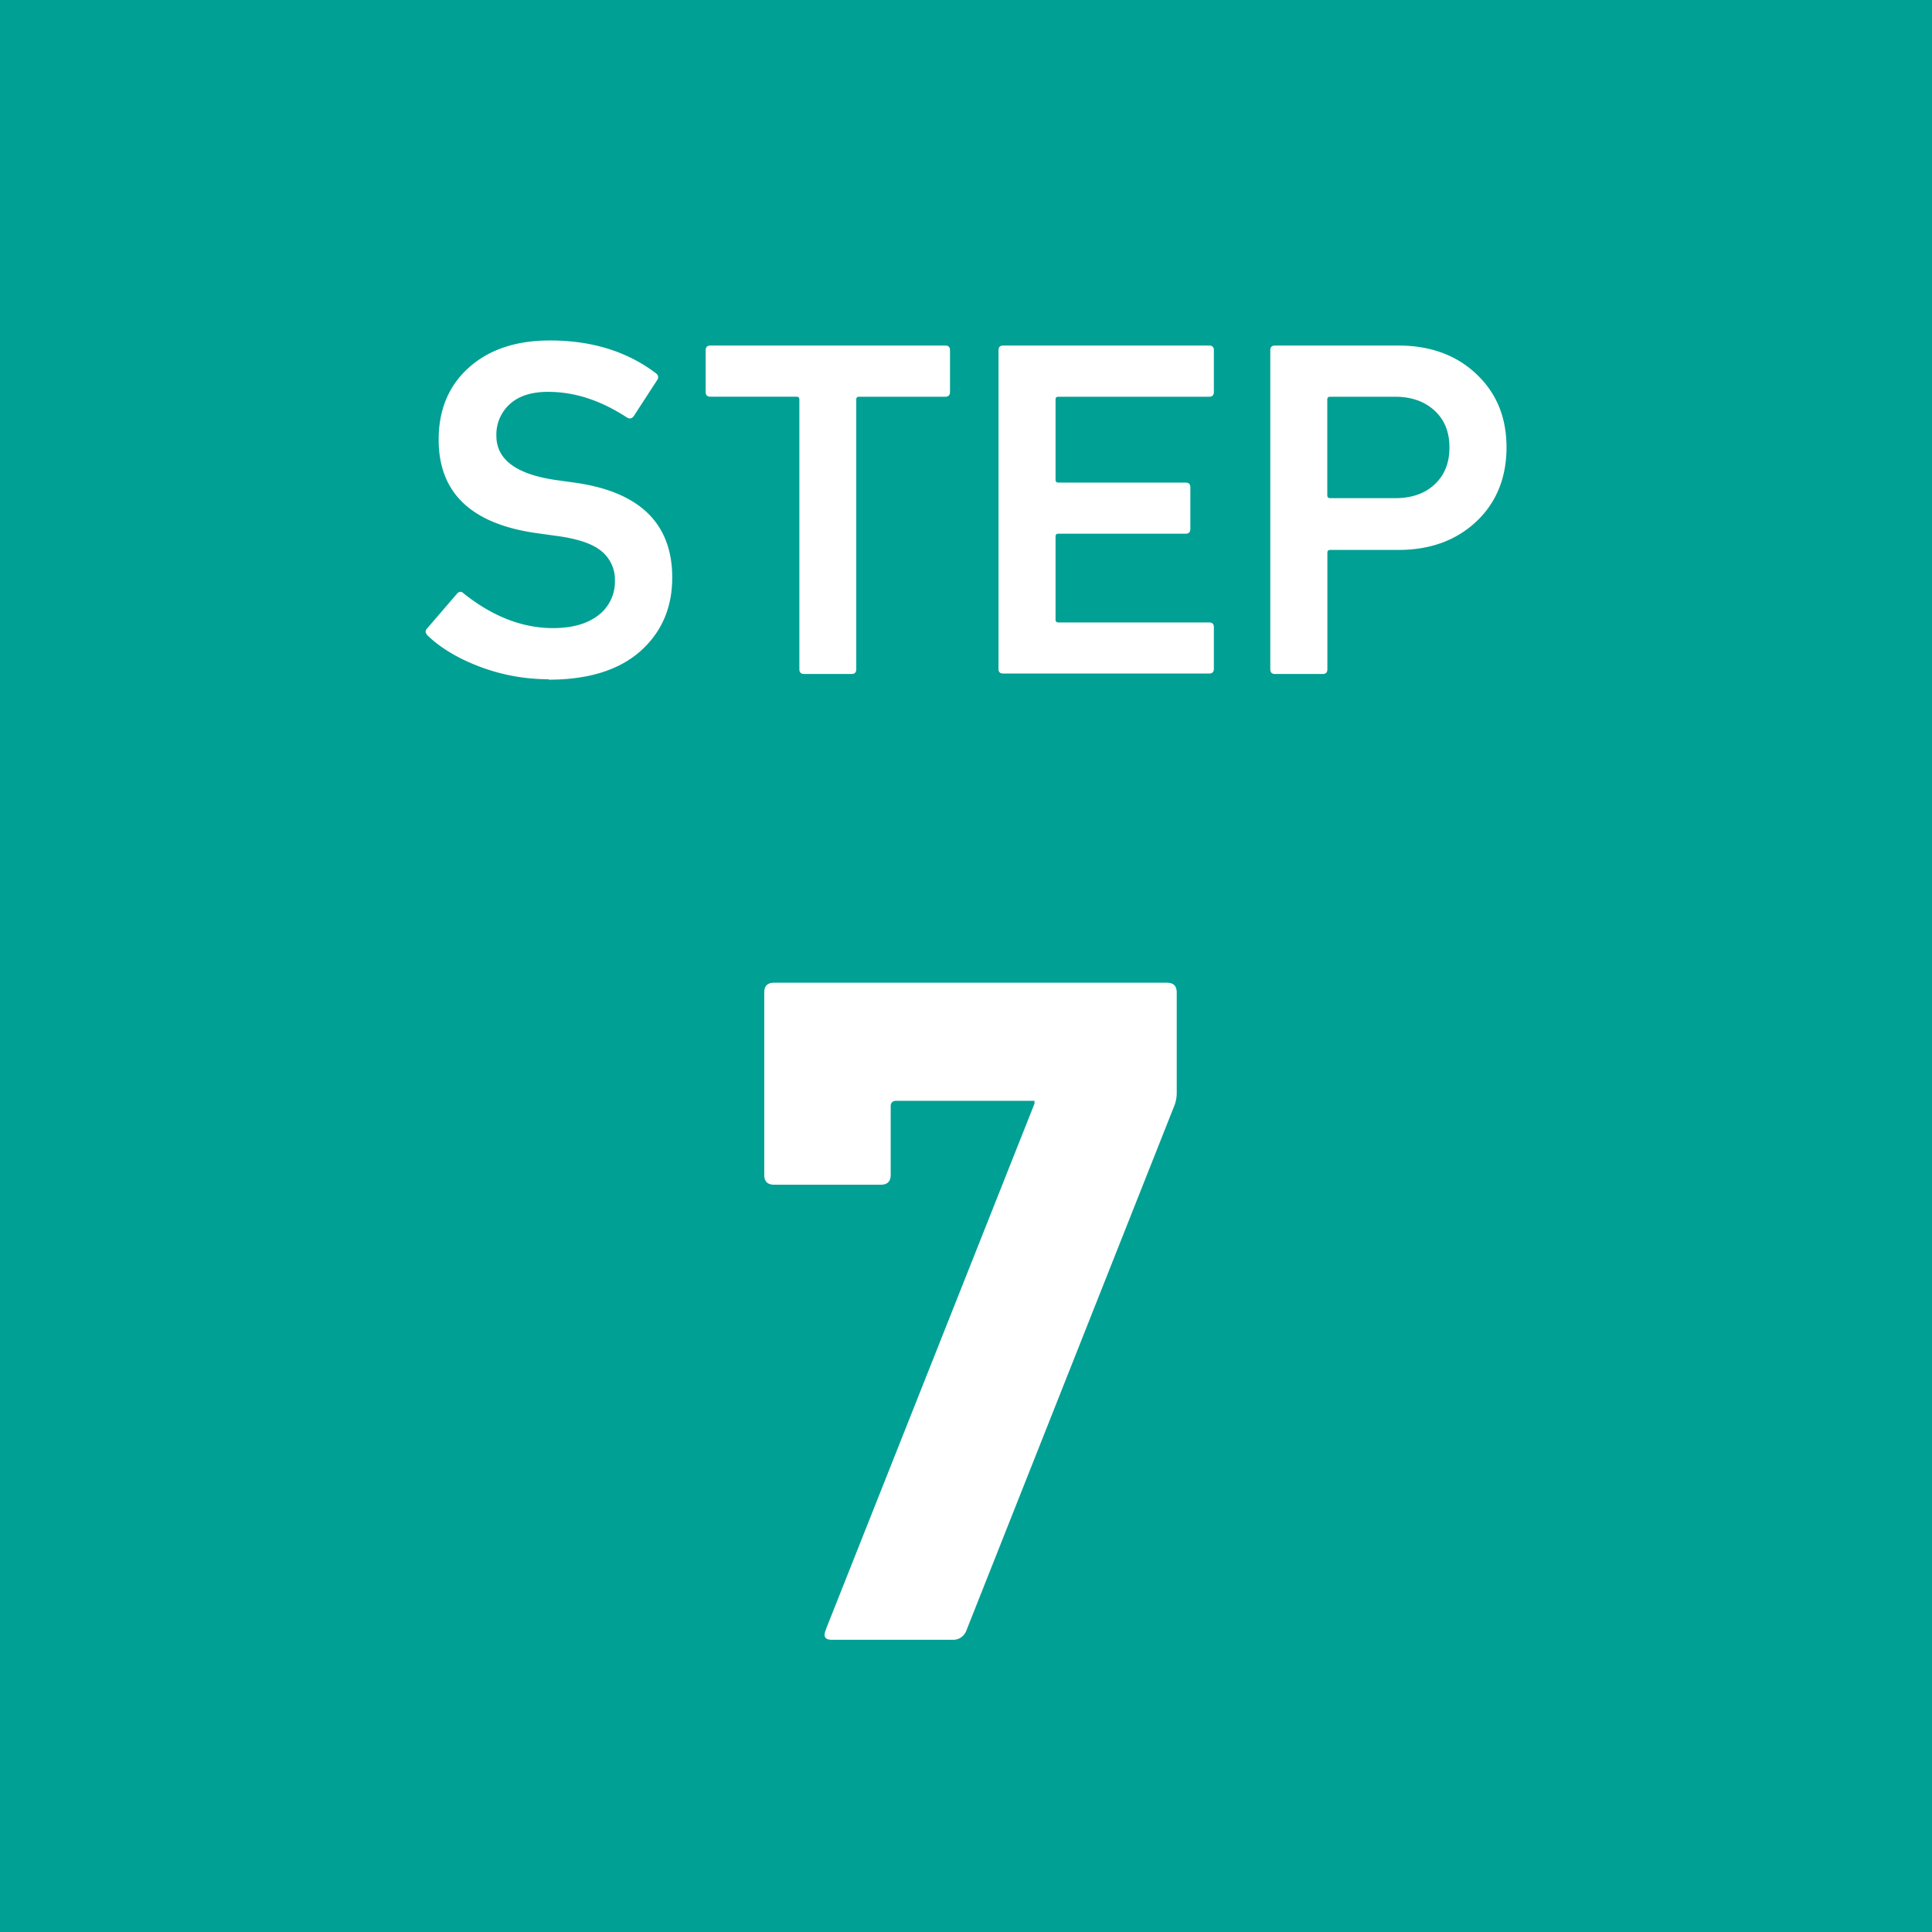
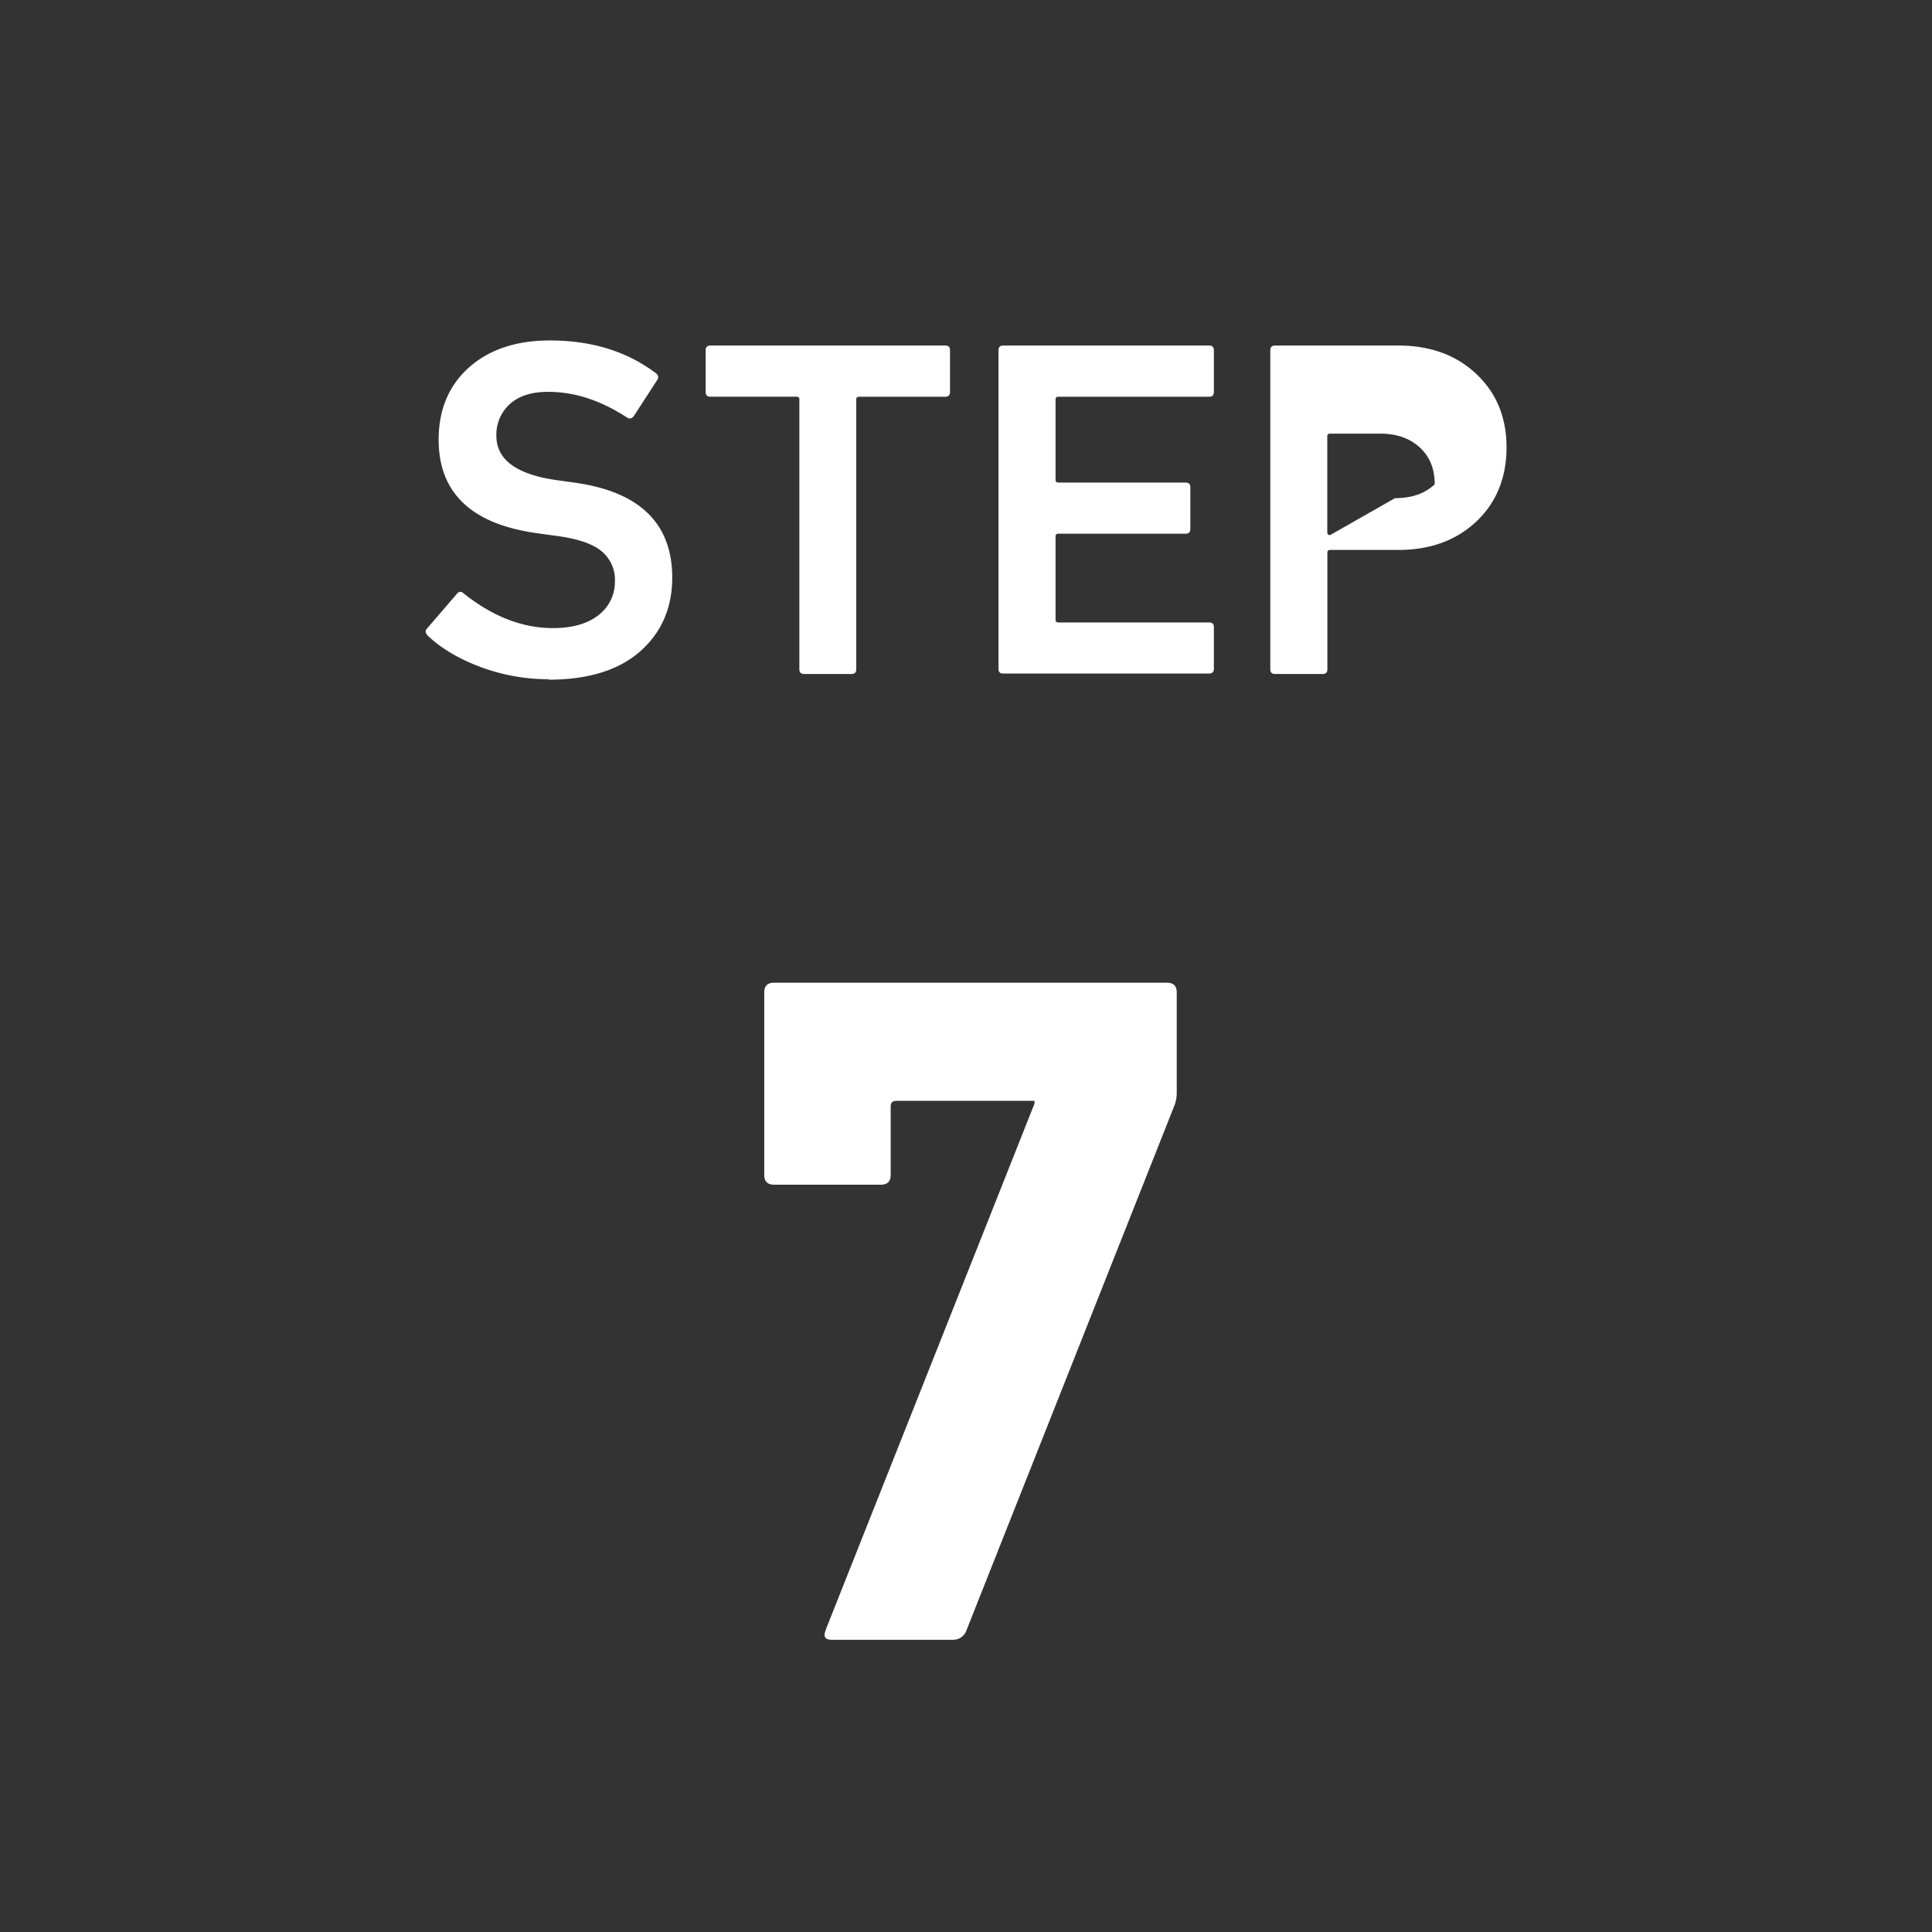
<svg xmlns="http://www.w3.org/2000/svg" width="40" height="40" fill="none">
  <rect width="100%" height="100%" fill="#333333" stroke="none" />
  <g clip-path="url(#clip0_694_3693)">
-     <path fill="#00A094" d="M40 0H0v40h40z" />
-     <path fill="#fff" d="M11.359 14.063c-.486 0-.96-.086-1.41-.254s-.817-.386-1.09-.646q-.082-.081-.018-.15l.618-.718c.045-.054.095-.054.14-.009.605.482 1.223.718 1.85.718q.6 0 .942-.268a.87.87 0 0 0 .34-.709.76.76 0 0 0-.281-.618q-.279-.232-.96-.318l-.358-.05Q9.08 10.762 9.082 9.1c0-.618.209-1.118.627-1.491q.627-.56 1.677-.56 1.301 0 2.2.683c.046.04.055.086.018.14l-.481.741q-.06.081-.141.032c-.541-.354-1.082-.532-1.632-.532q-.512-.001-.791.25a.85.85 0 0 0-.282.66q.001.742 1.25.918l.36.05c1.354.186 2.031.845 2.031 1.968q-.001.94-.664 1.527-.668.586-1.895.586zm6.273-.109h-.982q-.101.001-.1-.1V8.272q.001-.06-.06-.059h-1.78q-.101.002-.1-.1v-.859q-.001-.101.1-.1h4.859q.101-.001.1.1v.86q.001.101-.1.1h-1.782q-.06-.001-.059.058v5.582q.001.102-.1.1zm3.041-.1v-6.6q-.002-.101.1-.1h4.259q.101-.001.1.1v.86q.001.101-.1.1h-3.119q-.06-.001-.059.058v1.66q-.001.06.06.059h2.631q.101-.001.1.1v.859q.001.101-.1.1h-2.632q-.06-.001-.059.059v1.718q-.001.06.06.06h3.118c.068 0 .1.03.1.1v.858q.001.101-.1.1h-4.26q-.101.001-.1-.1zm6.709.1H26.4q-.101.001-.1-.1v-6.6q-.001-.101.1-.1h2.55c.659 0 1.2.196 1.613.587q.628.587.628 1.522c0 .623-.21 1.146-.628 1.537q-.626.586-1.613.586h-1.41q-.059-.001-.058.06v2.408q.001.102-.1.1m1.5-3.64c.345 0 .622-.096.822-.287q.306-.285.305-.764c0-.318-.1-.568-.305-.759-.204-.19-.477-.29-.822-.29H27.54q-.06-.001-.06.058v1.982q0 .06.06.06zM17.1 33.732l4.318-10.882v-.059h-2.86q-.119.001-.117.118v1.419q-.002.198-.2.2h-2.218q-.199-.002-.2-.2v-3.782q.001-.199.2-.2h8.14q.199.001.2.2v2.082q0 .12-.04.24l-4.319 10.9a.29.29 0 0 1-.282.182h-2.5q-.219 0-.118-.218z" />
+     <path fill="#fff" d="M11.359 14.063c-.486 0-.96-.086-1.41-.254s-.817-.386-1.09-.646q-.082-.081-.018-.15l.618-.718c.045-.054.095-.054.14-.009.605.482 1.223.718 1.85.718q.6 0 .942-.268a.87.87 0 0 0 .34-.709.76.76 0 0 0-.281-.618q-.279-.232-.96-.318l-.358-.05Q9.08 10.762 9.082 9.1c0-.618.209-1.118.627-1.491q.627-.56 1.677-.56 1.301 0 2.2.683c.046.04.055.086.018.14l-.481.741q-.06.081-.141.032c-.541-.354-1.082-.532-1.632-.532q-.512-.001-.791.25a.85.85 0 0 0-.282.66q.001.742 1.25.918l.36.05c1.354.186 2.031.845 2.031 1.968q-.001.94-.664 1.527-.668.586-1.895.586zm6.273-.109h-.982q-.101.001-.1-.1V8.272q.001-.06-.06-.059h-1.78q-.101.002-.1-.1v-.859q-.001-.101.1-.1h4.859q.101-.001.1.1v.86q.001.101-.1.1h-1.782q-.06-.001-.059.058v5.582q.001.102-.1.1zm3.041-.1v-6.6q-.002-.101.1-.1h4.259q.101-.001.1.1v.86q.001.101-.1.1h-3.119q-.06-.001-.059.058v1.66q-.001.06.06.059h2.631q.101-.001.1.1v.859q.001.101-.1.1h-2.632q-.06-.001-.059.059v1.718q-.001.06.06.06h3.118c.068 0 .1.03.1.1v.858q.001.101-.1.1h-4.26q-.101.001-.1-.1zm6.709.1H26.4q-.101.001-.1-.1v-6.6q-.001-.101.1-.1h2.55c.659 0 1.2.196 1.613.587q.628.587.628 1.522c0 .623-.21 1.146-.628 1.537q-.626.586-1.613.586h-1.41q-.059-.001-.058.06v2.408q.001.102-.1.1m1.5-3.64c.345 0 .622-.096.822-.287c0-.318-.1-.568-.305-.759-.204-.19-.477-.29-.822-.29H27.54q-.06-.001-.06.058v1.982q0 .06.06.06zM17.1 33.732l4.318-10.882v-.059h-2.86q-.119.001-.117.118v1.419q-.002.198-.2.2h-2.218q-.199-.002-.2-.2v-3.782q.001-.199.2-.2h8.14q.199.001.2.2v2.082q0 .12-.04.24l-4.319 10.9a.29.29 0 0 1-.282.182h-2.5q-.219 0-.118-.218z" />
  </g>
  <defs>
    <clipPath id="clip0_694_3693">
      <path fill="#fff" d="M0 0h40v40H0z" />
    </clipPath>
  </defs>
</svg>